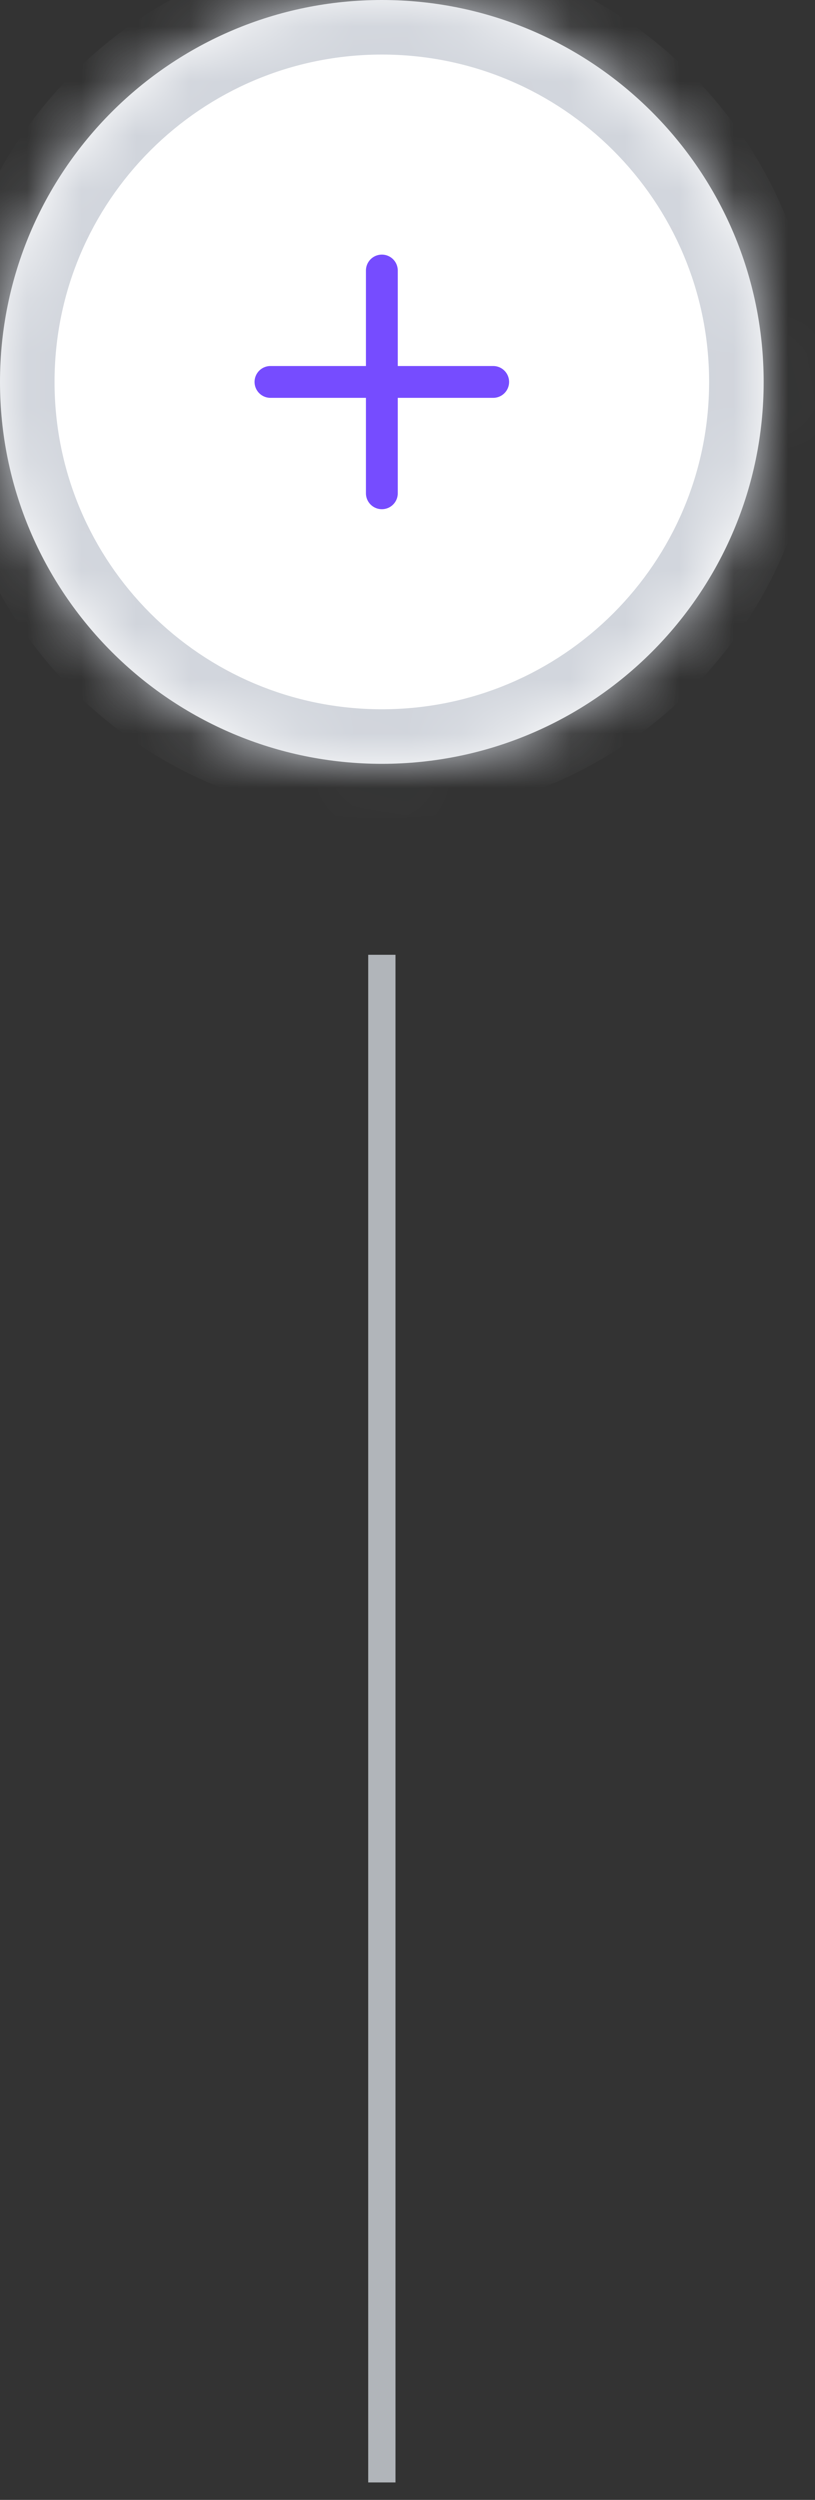
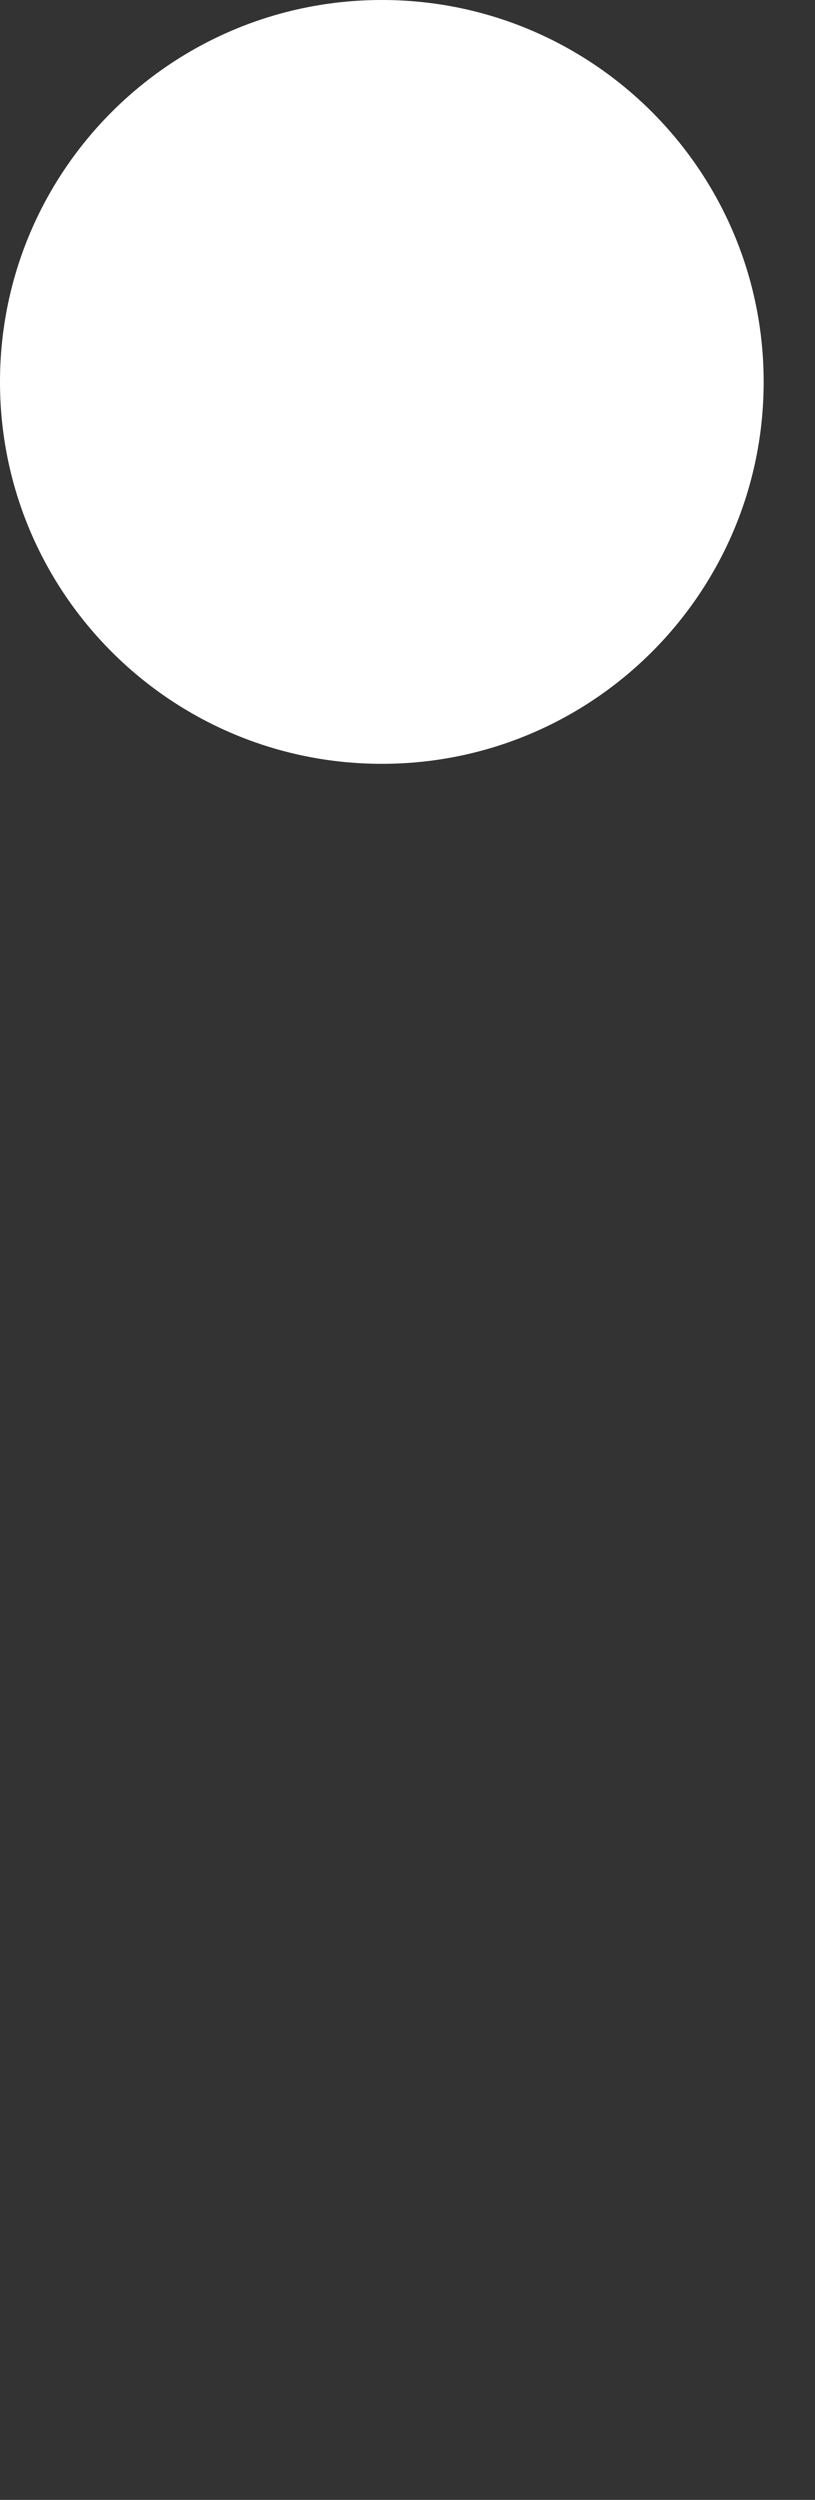
<svg xmlns="http://www.w3.org/2000/svg" fill="none" height="100%" overflow="visible" preserveAspectRatio="none" style="display: block;" viewBox="0 0 15 46" width="100%">
  <rect x="0" y="0" width="15" height="46" fill="#333333" stroke="none" />
  <g id="Container">
    <g id="Container_2">
      <mask fill="white" id="path-1-inside-1_0_26">
-         <path d="M0 7.028C0 3.146 3.146 0 7.028 0C10.909 0 14.055 3.146 14.055 7.028C14.055 10.909 10.909 14.055 7.028 14.055C3.146 14.055 0 10.909 0 7.028Z" />
-       </mask>
+         </mask>
      <path d="M0 7.028C0 3.146 3.146 0 7.028 0C10.909 0 14.055 3.146 14.055 7.028C14.055 10.909 10.909 14.055 7.028 14.055C3.146 14.055 0 10.909 0 7.028Z" fill="white" />
      <path d="M7.028 14.055V13.051C3.701 13.051 1.004 10.354 1.004 7.028H0H-1.004C-1.004 11.463 2.592 15.059 7.028 15.059V14.055ZM14.055 7.028H13.051C13.051 10.354 10.354 13.051 7.028 13.051V14.055V15.059C11.463 15.059 15.059 11.463 15.059 7.028H14.055ZM7.028 0V1.004C10.354 1.004 13.051 3.701 13.051 7.028H14.055H15.059C15.059 2.592 11.463 -1.004 7.028 -1.004V0ZM7.028 0V-1.004C2.592 -1.004 -1.004 2.592 -1.004 7.028H0H1.004C1.004 3.701 3.701 1.004 7.028 1.004V0Z" fill="#D1D5DC" mask="url(#path-1-inside-1_0_26)" />
      <g id="Icon">
-         <path d="M4.978 7.028H9.077" id="Vector" stroke="#764CFF" stroke-linecap="round" stroke-width="0.586" />
-         <path d="M7.028 4.978V9.077" id="Vector_2" stroke="#764CFF" stroke-linecap="round" stroke-width="0.586" />
-       </g>
+         </g>
    </g>
    <g id="Container_3">
-       <rect fill="#D1D5DC" fill-opacity="0.8" height="28.11" transform="translate(6.777 17.569)" width="0.502" />
-     </g>
+       </g>
  </g>
</svg>